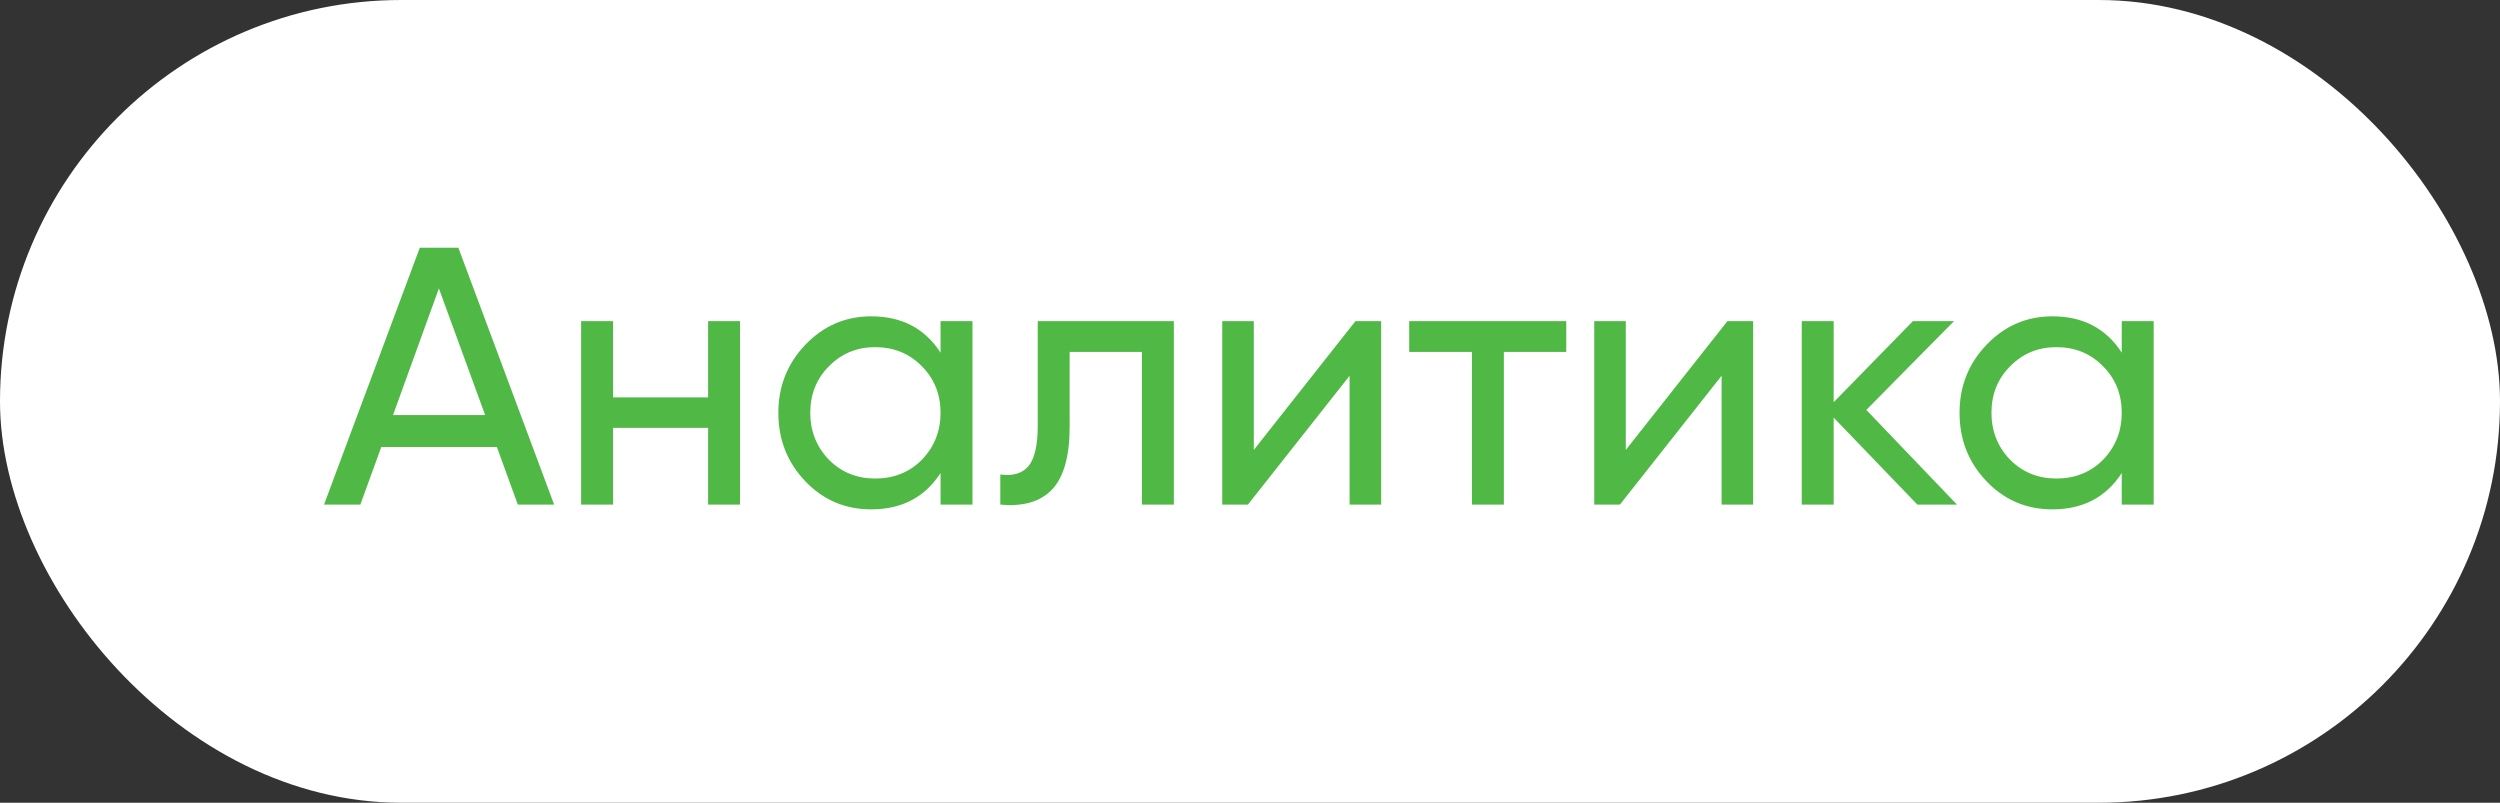
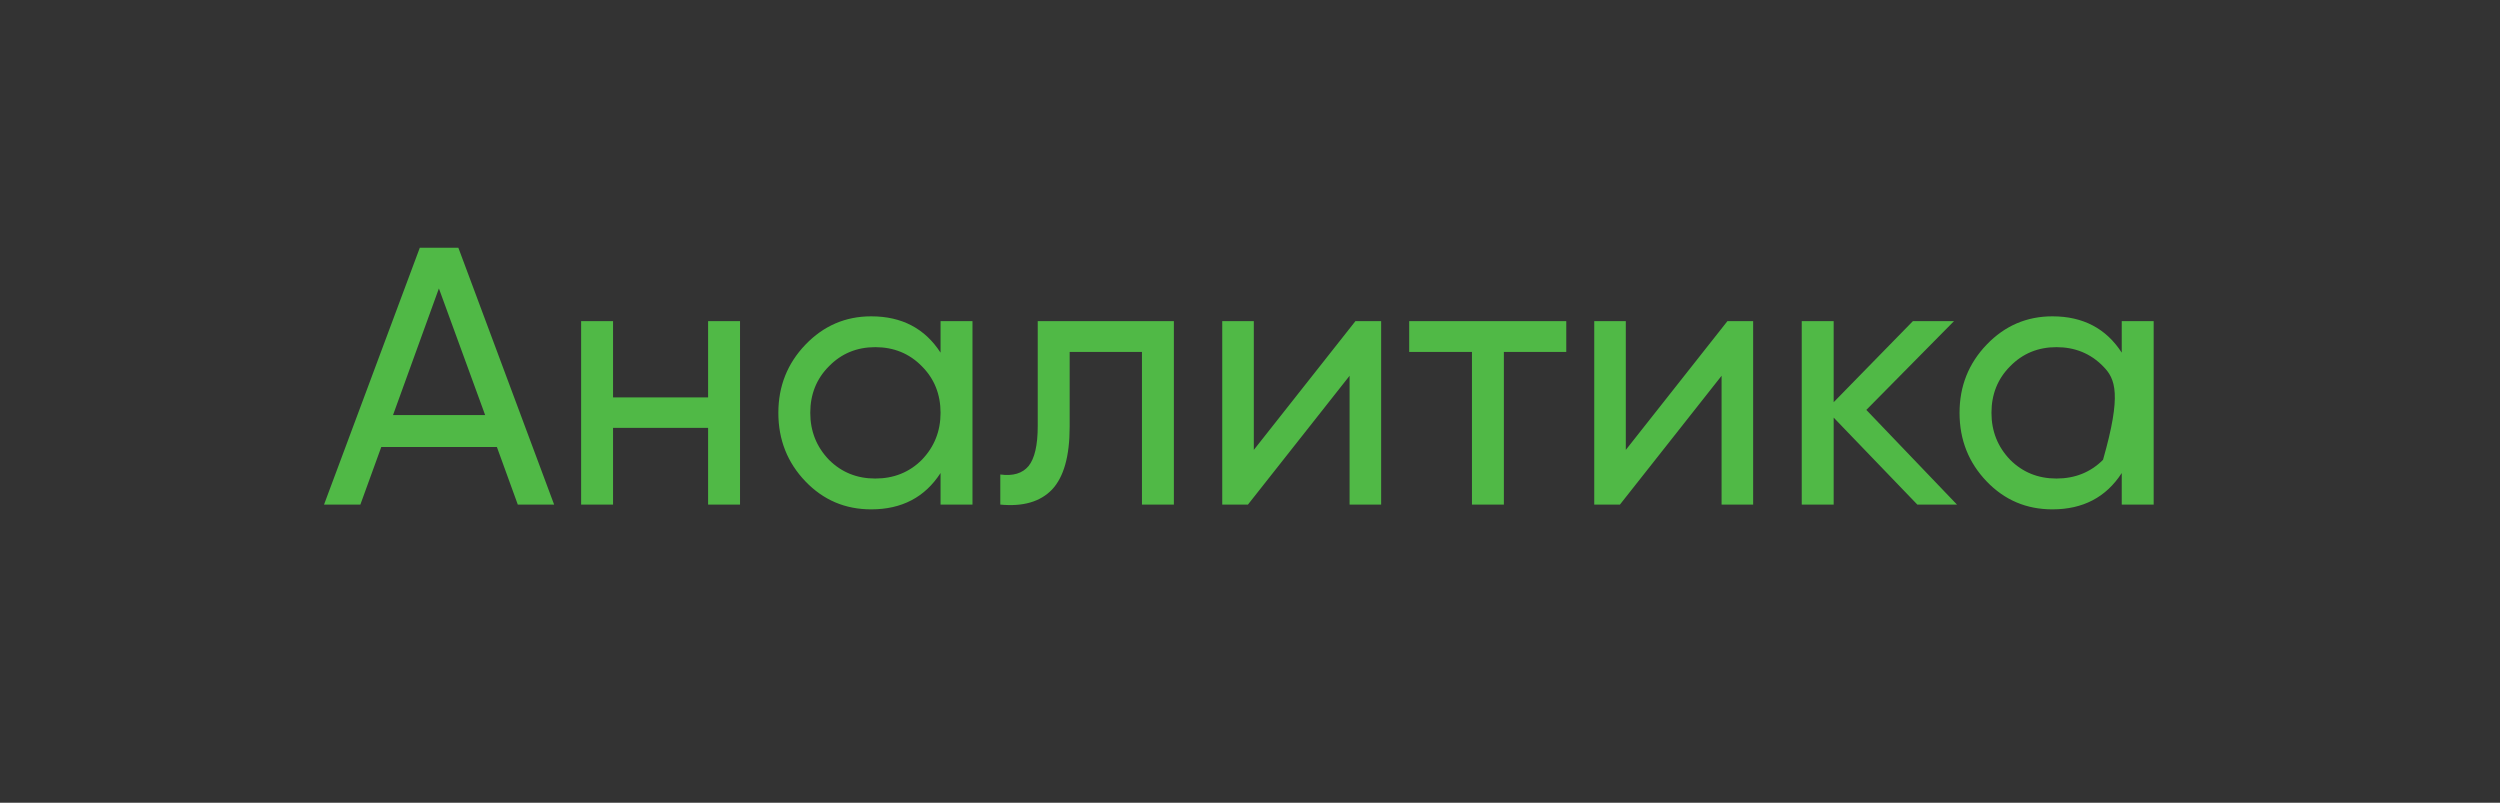
<svg xmlns="http://www.w3.org/2000/svg" width="109" height="35" viewBox="0 0 109 35" fill="none">
  <rect x="0" y="0" width="109" height="35" fill="#333333" stroke="none" />
-   <rect width="109" height="35" rx="17.5" fill="white" />
-   <path d="M24.16 22H22.576L21.664 19.488H16.624L15.712 22H14.128L18.304 10.8H19.984L24.16 22ZM19.136 12.576L17.136 18.096H21.152L19.136 12.576ZM30.873 17.328V14H32.265V22H30.873V18.656H26.729V22H25.337V14H26.729V17.328H30.873ZM41.008 15.376V14H42.4V22H41.008V20.624C40.325 21.68 39.318 22.208 37.984 22.208C36.853 22.208 35.899 21.803 35.12 20.992C34.331 20.171 33.936 19.173 33.936 18C33.936 16.837 34.331 15.845 35.12 15.024C35.91 14.203 36.864 13.792 37.984 13.792C39.318 13.792 40.325 14.32 41.008 15.376ZM38.16 20.864C38.971 20.864 39.648 20.592 40.192 20.048C40.736 19.483 41.008 18.8 41.008 18C41.008 17.189 40.736 16.512 40.192 15.968C39.648 15.413 38.971 15.136 38.16 15.136C37.36 15.136 36.688 15.413 36.144 15.968C35.6 16.512 35.328 17.189 35.328 18C35.328 18.8 35.6 19.483 36.144 20.048C36.688 20.592 37.36 20.864 38.16 20.864ZM45.245 14H51.181V22H49.789V15.344H46.637V18.608C46.637 19.888 46.381 20.8 45.869 21.344C45.357 21.877 44.605 22.096 43.613 22V20.688C44.168 20.763 44.578 20.64 44.845 20.32C45.112 19.989 45.245 19.408 45.245 18.576V14ZM54.666 19.616L59.098 14H60.218V22H58.842V16.384L54.41 22H53.29V14H54.666V19.616ZM61.441 14H68.289V15.344H65.569V22H64.177V15.344H61.441V14ZM70.885 19.616L75.317 14H76.437V22H75.061V16.384L70.629 22H69.509V14H70.885V19.616ZM81.372 17.872L85.324 22H83.596L79.948 18.208V22H78.556V14H79.948V17.536L83.404 14H85.196L81.372 17.872ZM92.508 15.376V14H93.9V22H92.508V20.624C91.826 21.68 90.817 22.208 89.484 22.208C88.353 22.208 87.399 21.803 86.62 20.992C85.831 20.171 85.436 19.173 85.436 18C85.436 16.837 85.831 15.845 86.62 15.024C87.409 14.203 88.364 13.792 89.484 13.792C90.817 13.792 91.826 14.32 92.508 15.376ZM89.66 20.864C90.471 20.864 91.148 20.592 91.692 20.048C92.236 19.483 92.508 18.8 92.508 18C92.508 17.189 92.236 16.512 91.692 15.968C91.148 15.413 90.471 15.136 89.66 15.136C88.86 15.136 88.188 15.413 87.644 15.968C87.1 16.512 86.828 17.189 86.828 18C86.828 18.8 87.1 19.483 87.644 20.048C88.188 20.592 88.86 20.864 89.66 20.864Z" fill="#50B946" />
+   <path d="M24.16 22H22.576L21.664 19.488H16.624L15.712 22H14.128L18.304 10.8H19.984L24.16 22ZM19.136 12.576L17.136 18.096H21.152L19.136 12.576ZM30.873 17.328V14H32.265V22H30.873V18.656H26.729V22H25.337V14H26.729V17.328H30.873ZM41.008 15.376V14H42.4V22H41.008V20.624C40.325 21.68 39.318 22.208 37.984 22.208C36.853 22.208 35.899 21.803 35.12 20.992C34.331 20.171 33.936 19.173 33.936 18C33.936 16.837 34.331 15.845 35.12 15.024C35.91 14.203 36.864 13.792 37.984 13.792C39.318 13.792 40.325 14.32 41.008 15.376ZM38.16 20.864C38.971 20.864 39.648 20.592 40.192 20.048C40.736 19.483 41.008 18.8 41.008 18C41.008 17.189 40.736 16.512 40.192 15.968C39.648 15.413 38.971 15.136 38.16 15.136C37.36 15.136 36.688 15.413 36.144 15.968C35.6 16.512 35.328 17.189 35.328 18C35.328 18.8 35.6 19.483 36.144 20.048C36.688 20.592 37.36 20.864 38.16 20.864ZM45.245 14H51.181V22H49.789V15.344H46.637V18.608C46.637 19.888 46.381 20.8 45.869 21.344C45.357 21.877 44.605 22.096 43.613 22V20.688C44.168 20.763 44.578 20.64 44.845 20.32C45.112 19.989 45.245 19.408 45.245 18.576V14ZM54.666 19.616L59.098 14H60.218V22H58.842V16.384L54.41 22H53.29V14H54.666V19.616ZM61.441 14H68.289V15.344H65.569V22H64.177V15.344H61.441V14ZM70.885 19.616L75.317 14H76.437V22H75.061V16.384L70.629 22H69.509V14H70.885V19.616ZM81.372 17.872L85.324 22H83.596L79.948 18.208V22H78.556V14H79.948V17.536L83.404 14H85.196L81.372 17.872ZM92.508 15.376V14H93.9V22H92.508V20.624C91.826 21.68 90.817 22.208 89.484 22.208C88.353 22.208 87.399 21.803 86.62 20.992C85.831 20.171 85.436 19.173 85.436 18C85.436 16.837 85.831 15.845 86.62 15.024C87.409 14.203 88.364 13.792 89.484 13.792C90.817 13.792 91.826 14.32 92.508 15.376ZM89.66 20.864C90.471 20.864 91.148 20.592 91.692 20.048C92.508 17.189 92.236 16.512 91.692 15.968C91.148 15.413 90.471 15.136 89.66 15.136C88.86 15.136 88.188 15.413 87.644 15.968C87.1 16.512 86.828 17.189 86.828 18C86.828 18.8 87.1 19.483 87.644 20.048C88.188 20.592 88.86 20.864 89.66 20.864Z" fill="#50B946" />
</svg>